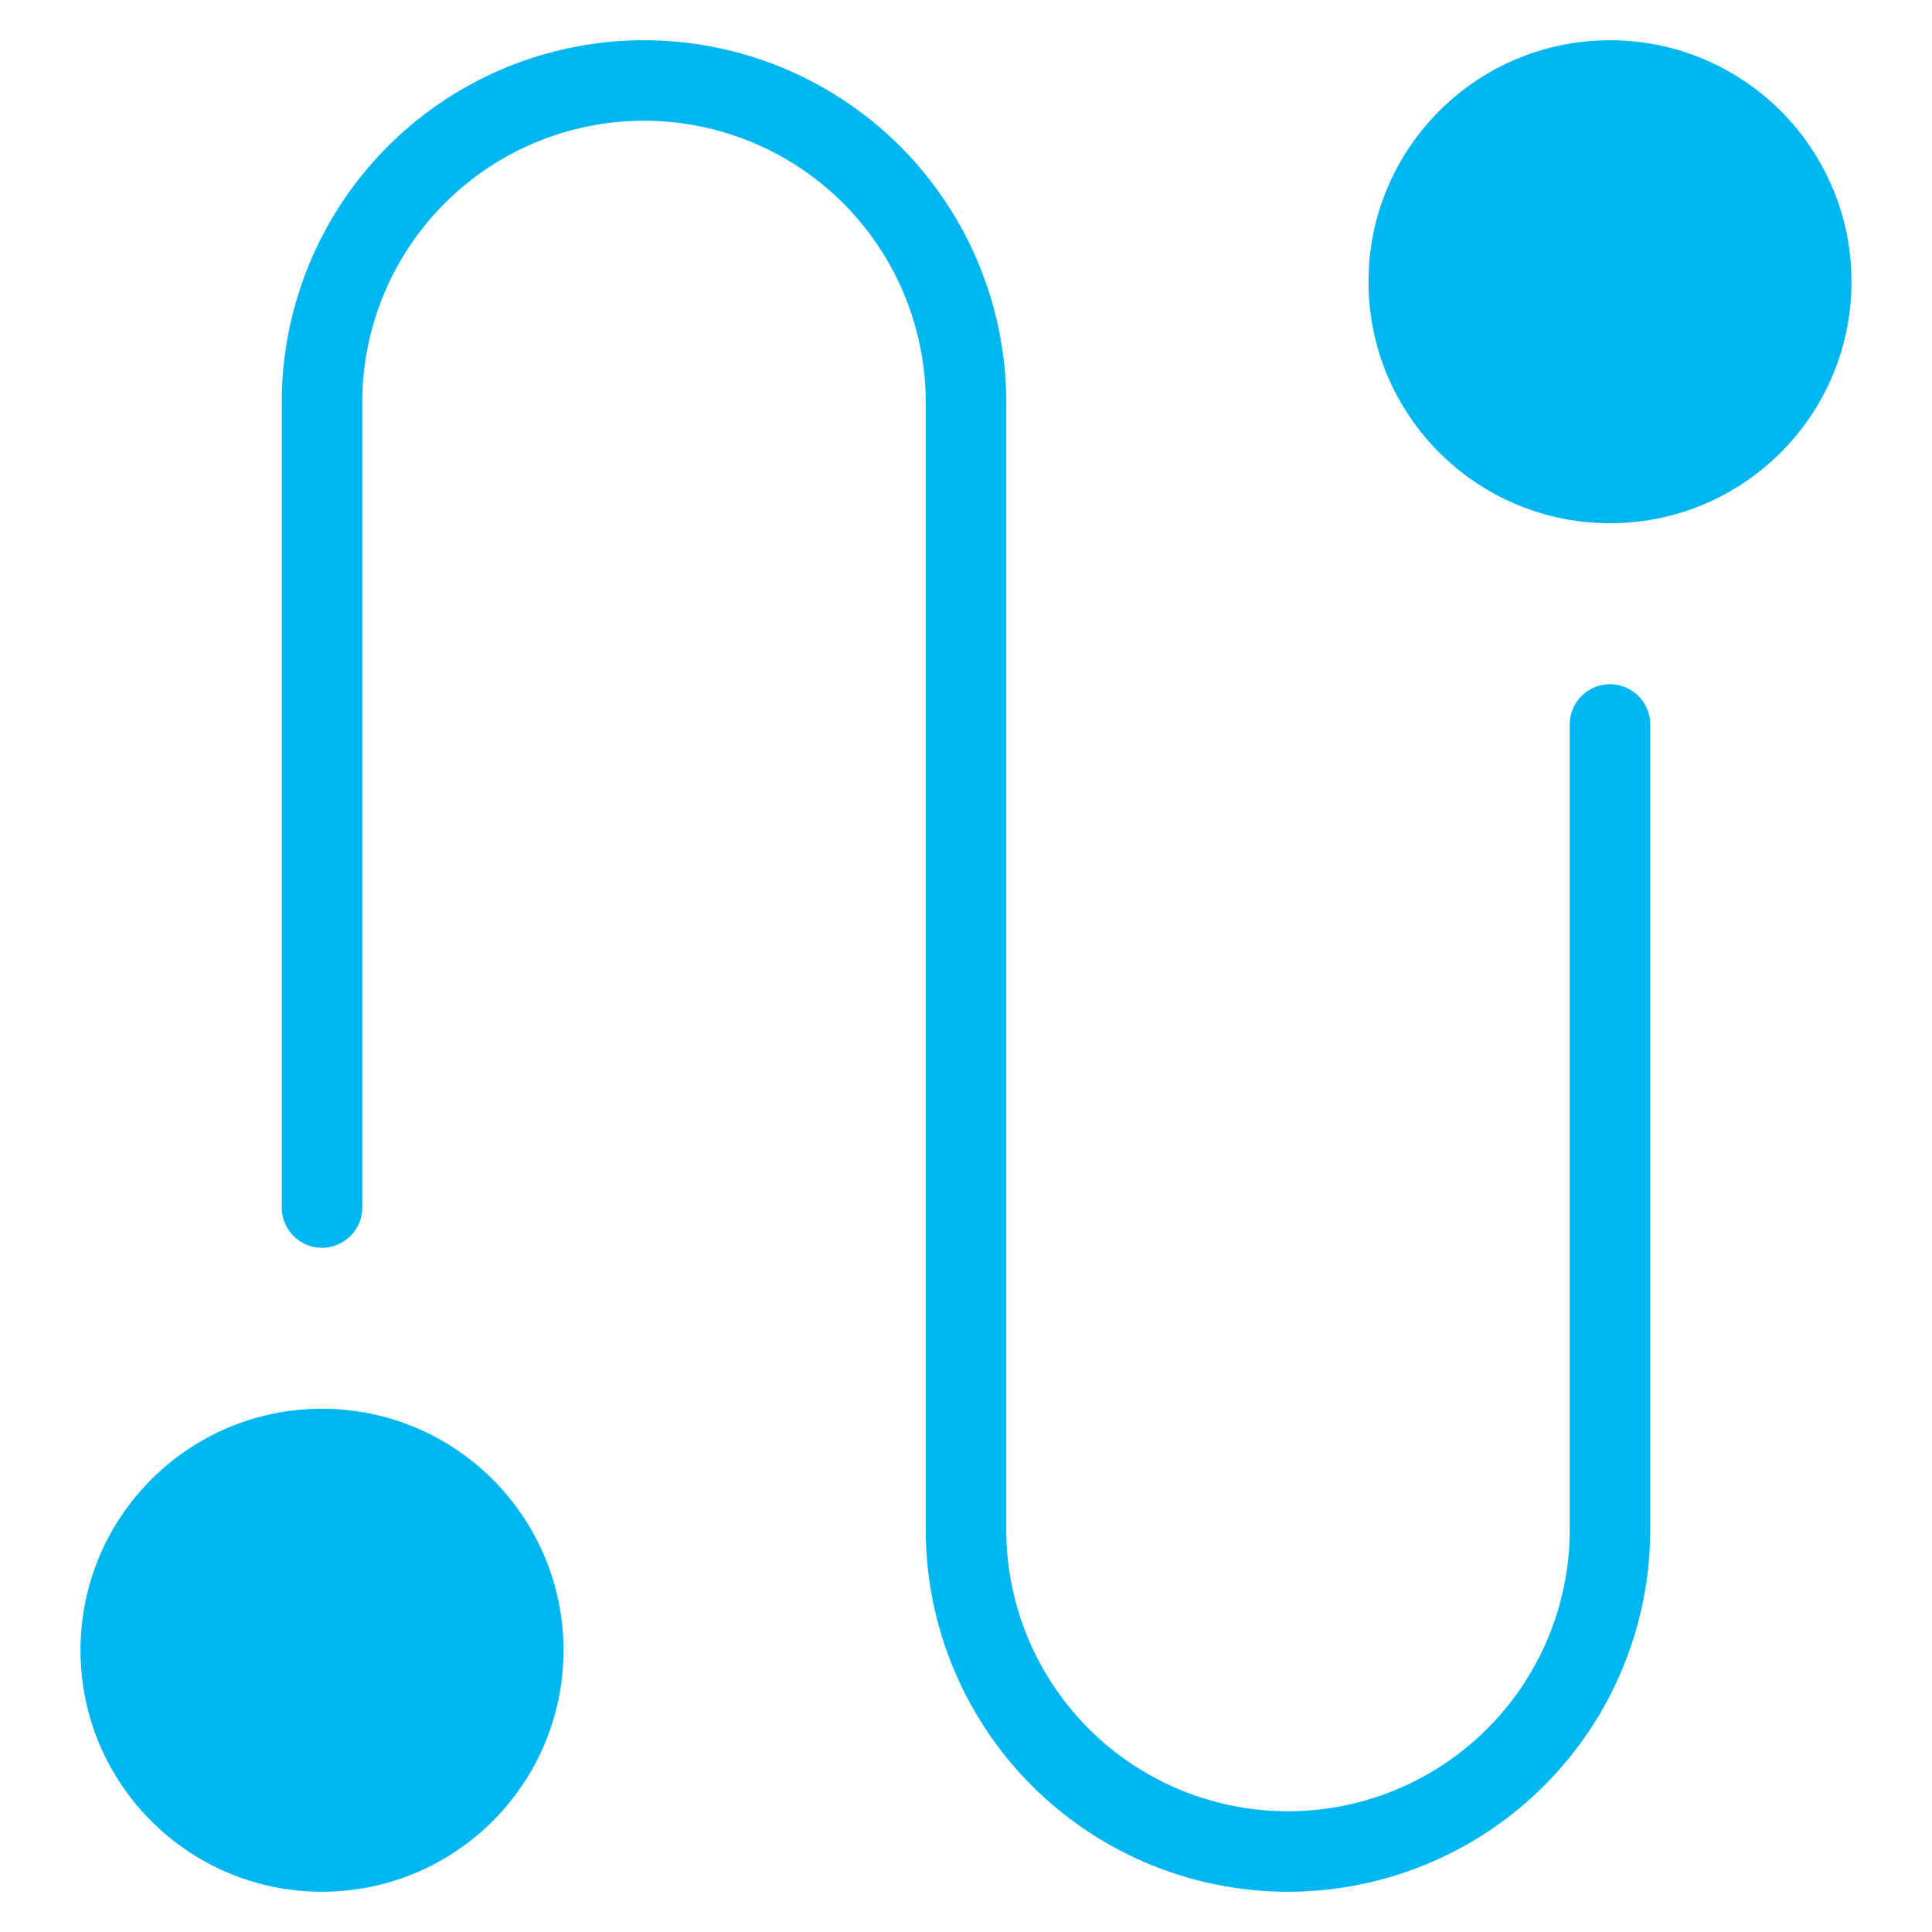
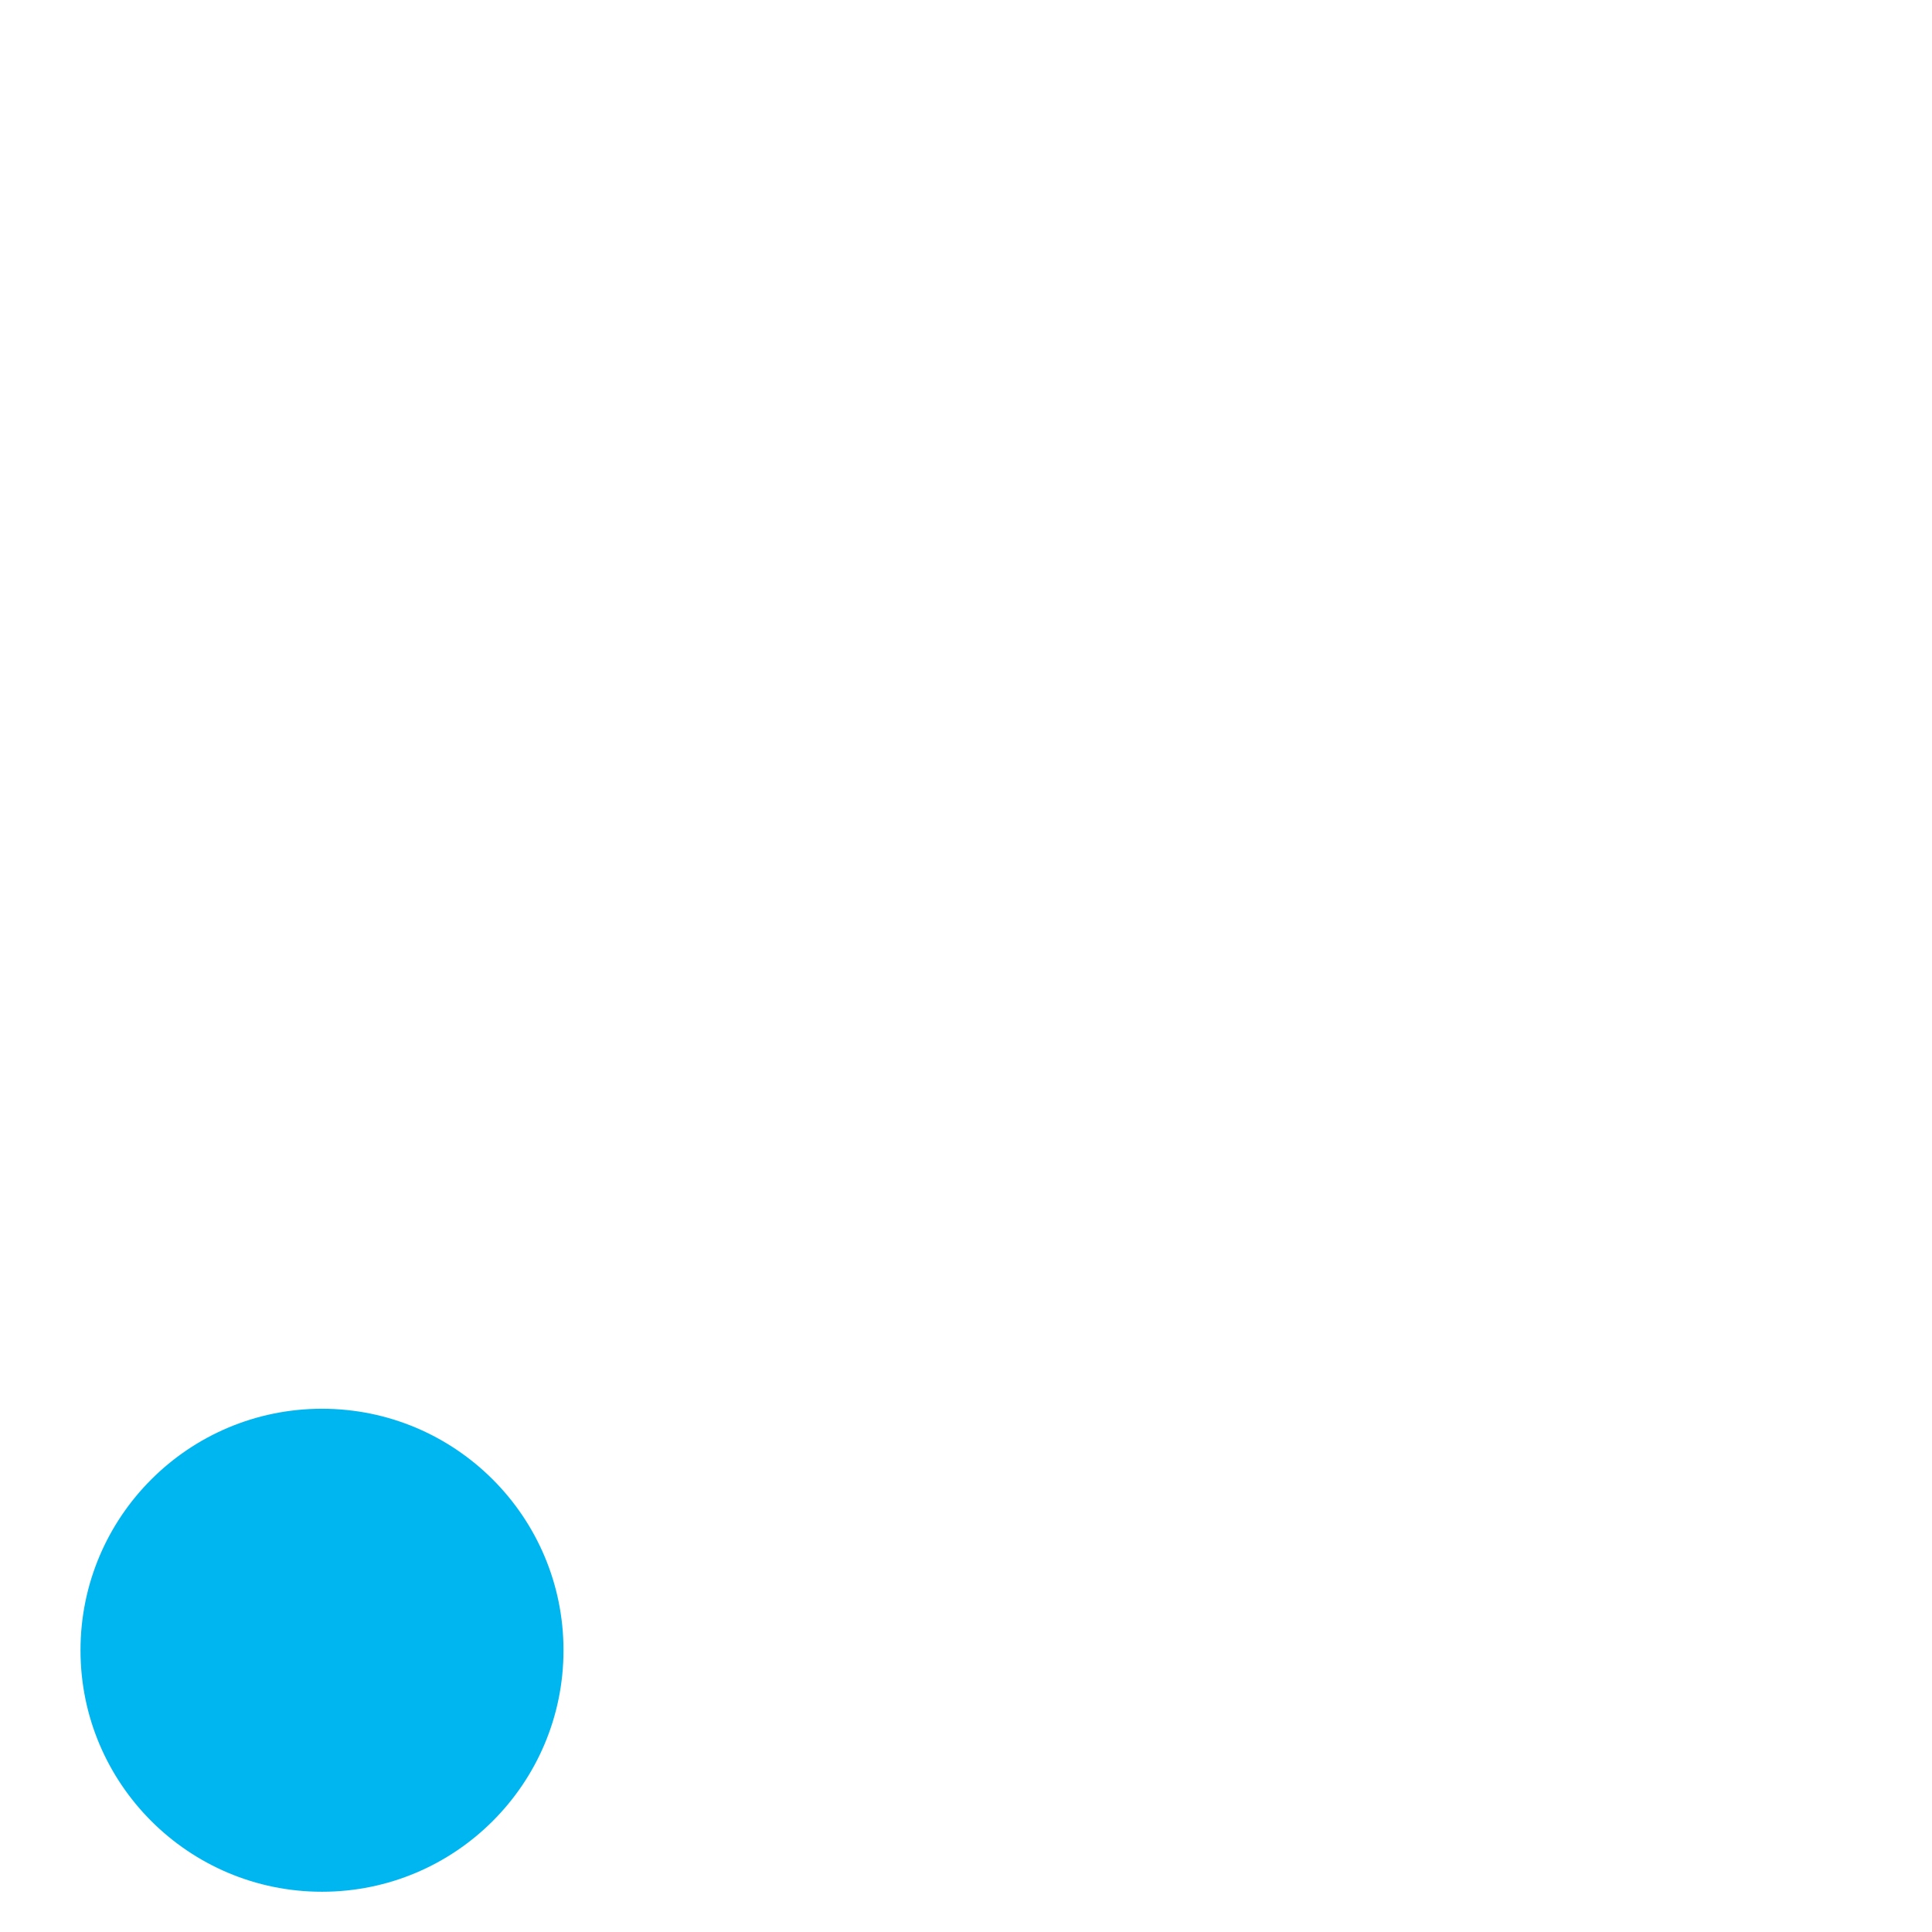
<svg xmlns="http://www.w3.org/2000/svg" viewBox="0 0 48 48">
  <title>messaging 8</title>
  <g stroke-linecap="square" stroke-width="2" fill="#00b6f1" stroke-linejoin="miter" class="nc-icon-wrapper">
-     <path d="M8,31a1,1,0,0,0,1-1V10a7,7,0,0,1,14,0V38a9,9,0,0,0,18,0V18a1,1,0,0,0-2,0V38a7,7,0,0,1-14,0V10A9,9,0,0,0,7,10V30A1,1,0,0,0,8,31Z" data-color="color-2" />
-     <circle cx="40" cy="7" r="6" fill="#00b6f1" />
    <circle cx="8" cy="41" r="6" fill="#00b6f1" />
  </g>
</svg>